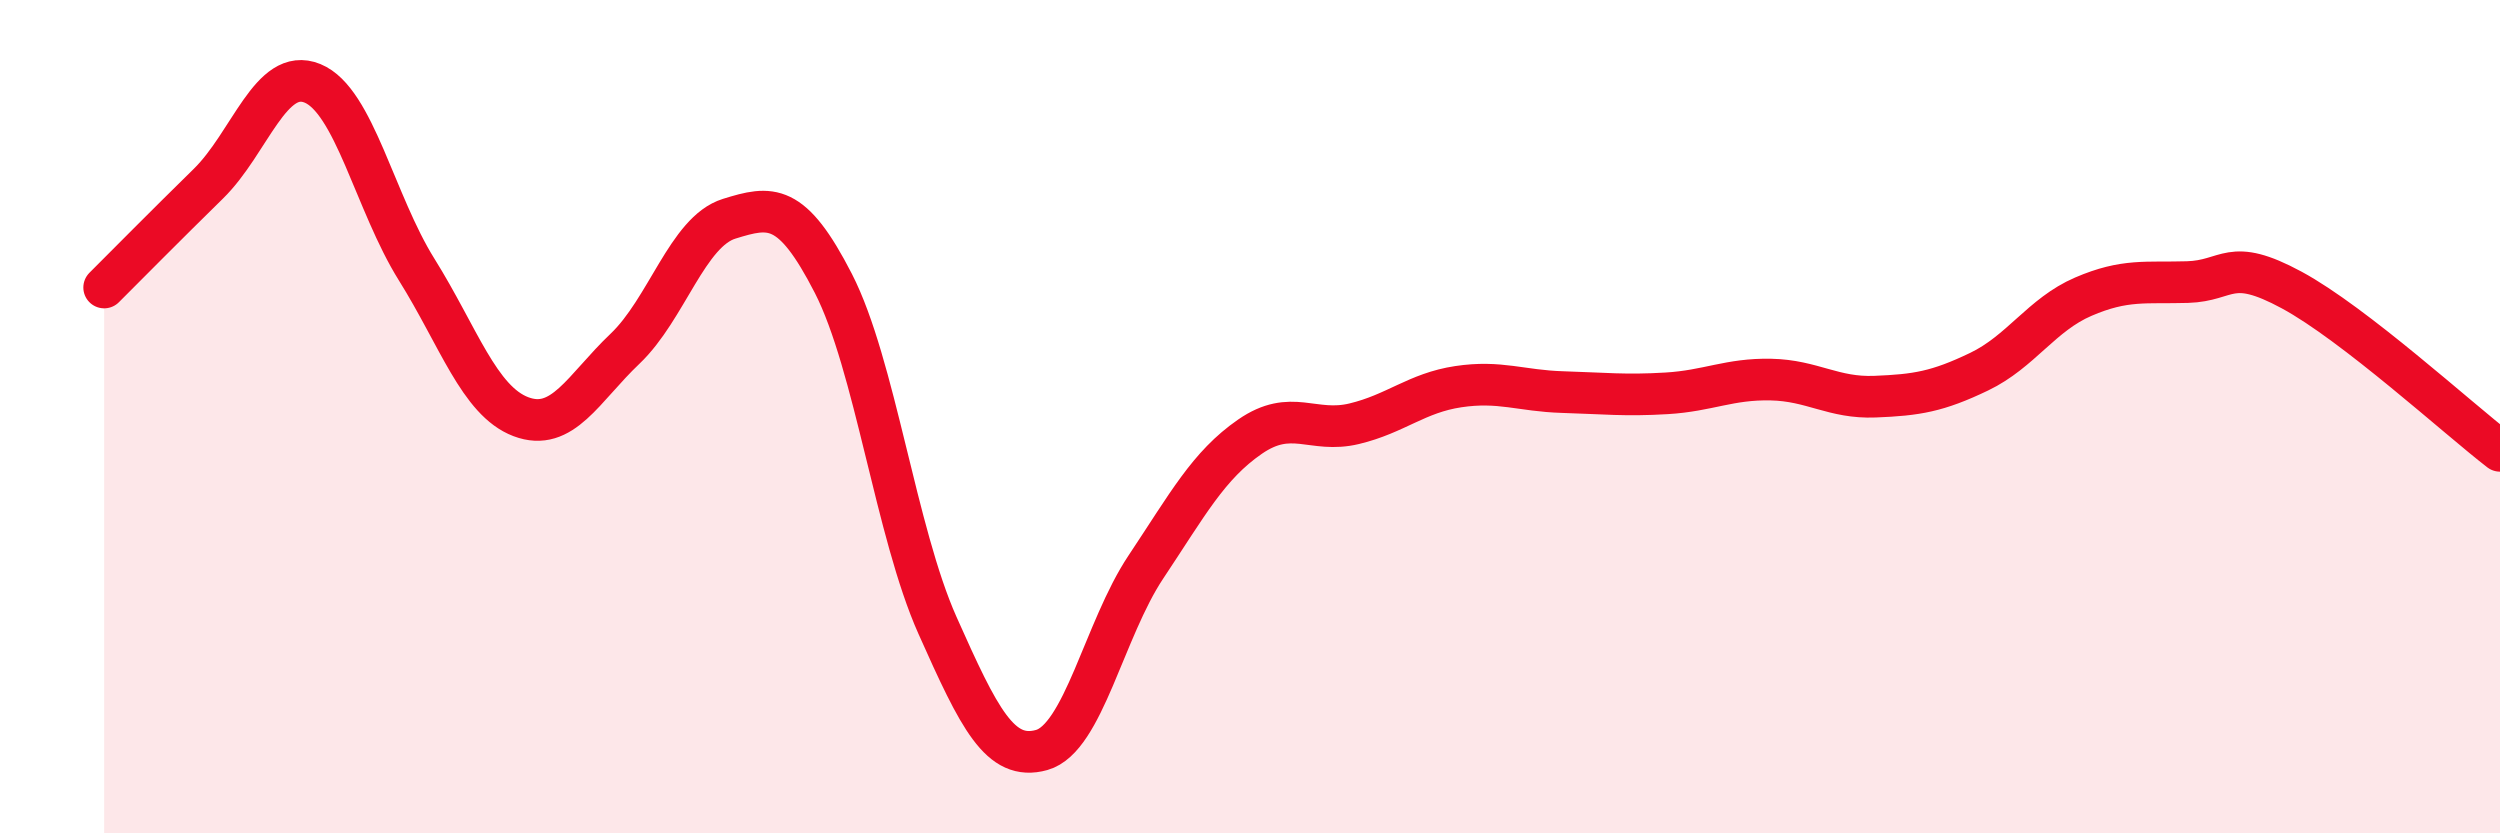
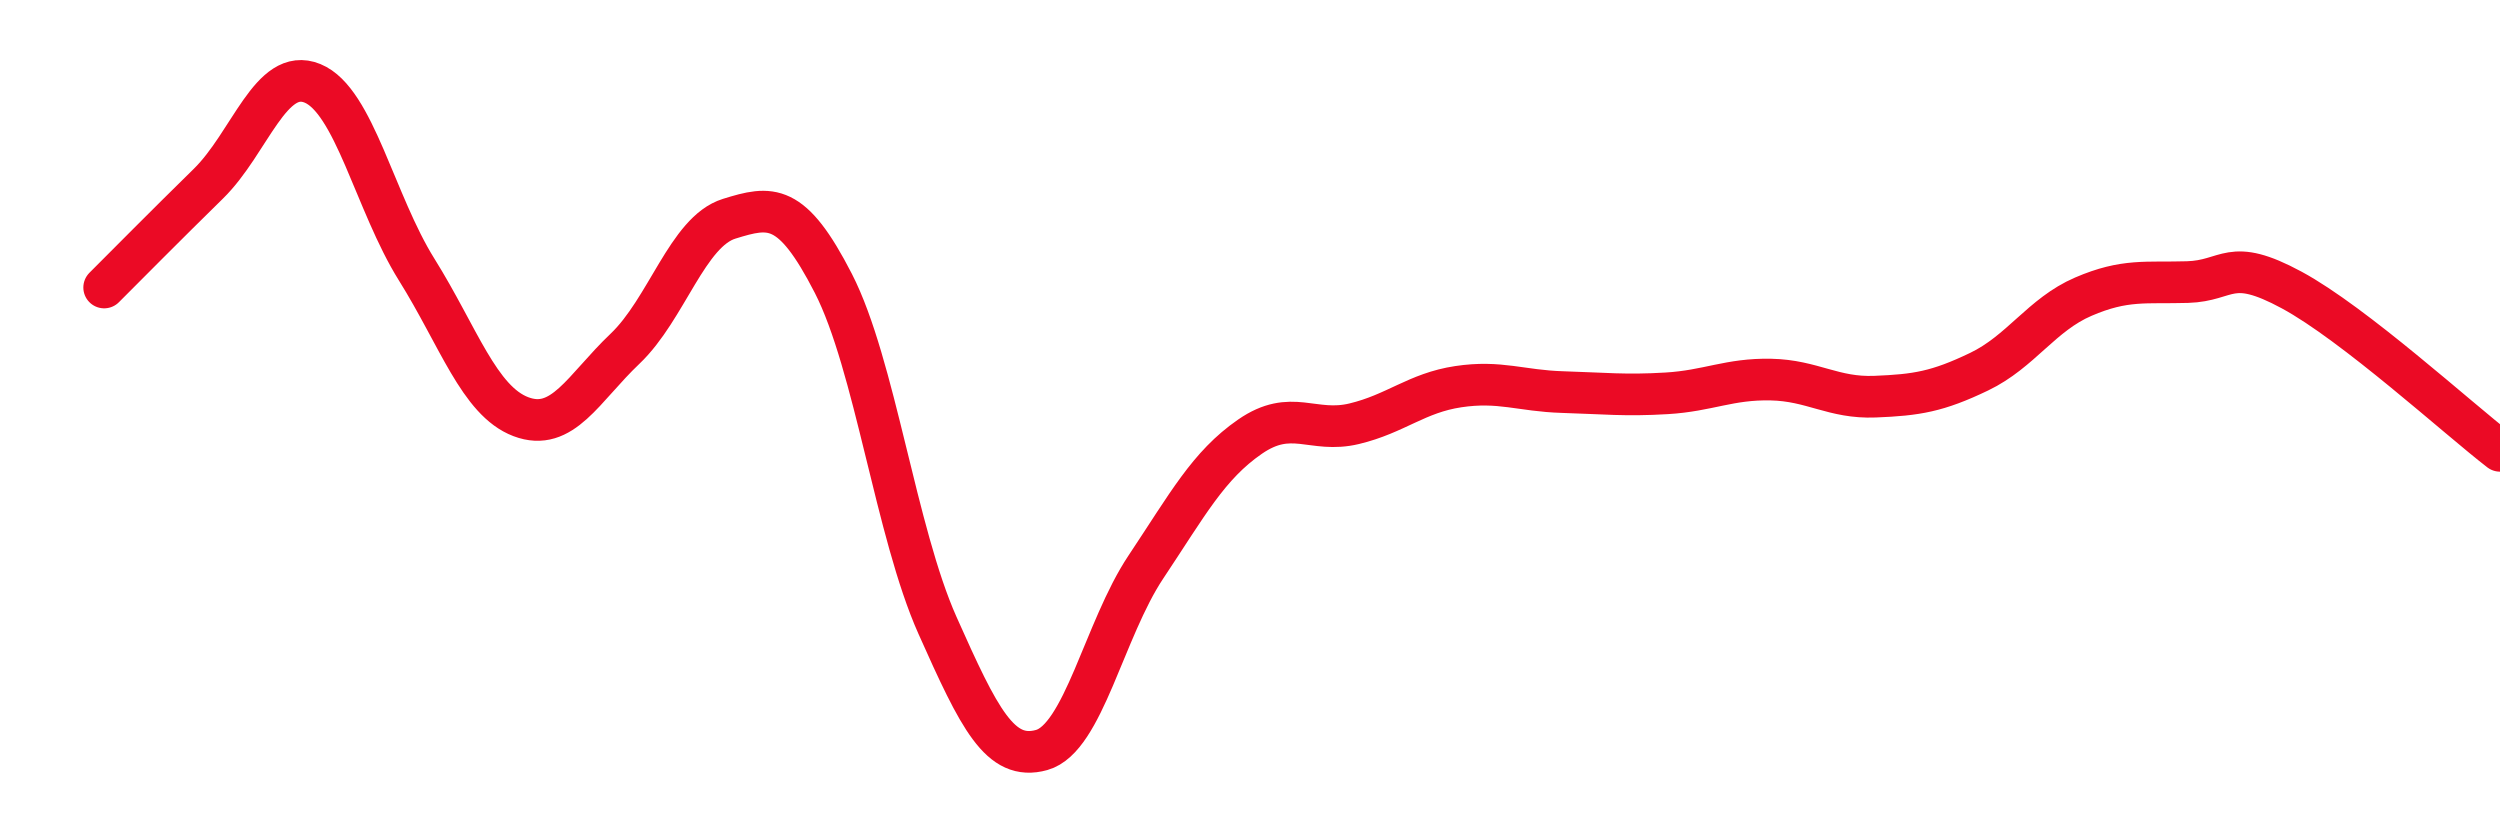
<svg xmlns="http://www.w3.org/2000/svg" width="60" height="20" viewBox="0 0 60 20">
-   <path d="M 2.5,6.9 C 3,6.4 4,5.39 5,4.41 C 6,3.43 6.5,1.59 7.5,2 C 8.5,2.41 9,4.87 10,6.47 C 11,8.07 11.5,9.62 12.5,10 C 13.5,10.38 14,9.32 15,8.37 C 16,7.42 16.5,5.56 17.5,5.25 C 18.5,4.94 19,4.85 20,6.8 C 21,8.75 21.5,12.77 22.5,15.01 C 23.5,17.25 24,18.28 25,18 C 26,17.72 26.5,15.11 27.5,13.61 C 28.5,12.11 29,11.17 30,10.48 C 31,9.79 31.5,10.41 32.5,10.17 C 33.5,9.93 34,9.43 35,9.28 C 36,9.13 36.5,9.38 37.5,9.41 C 38.5,9.44 39,9.5 40,9.44 C 41,9.38 41.5,9.09 42.5,9.11 C 43.5,9.13 44,9.56 45,9.52 C 46,9.48 46.5,9.4 47.5,8.92 C 48.5,8.44 49,7.55 50,7.12 C 51,6.69 51.5,6.8 52.5,6.77 C 53.5,6.74 53.5,6.15 55,6.96 C 56.5,7.77 59,10.05 60,10.82L60 20L2.5 20Z" fill="#EB0A25" opacity="0.1" stroke-linecap="round" stroke-linejoin="round" />
  <path d="M 2.5,6.9 C 3,6.4 4,5.39 5,4.41 C 6,3.43 6.5,1.59 7.5,2 C 8.5,2.41 9,4.87 10,6.47 C 11,8.07 11.5,9.62 12.5,10 C 13.5,10.38 14,9.32 15,8.37 C 16,7.42 16.5,5.56 17.5,5.25 C 18.5,4.94 19,4.85 20,6.8 C 21,8.75 21.5,12.77 22.5,15.01 C 23.5,17.25 24,18.28 25,18 C 26,17.72 26.5,15.11 27.5,13.61 C 28.5,12.11 29,11.17 30,10.48 C 31,9.79 31.5,10.41 32.5,10.17 C 33.5,9.93 34,9.43 35,9.28 C 36,9.13 36.5,9.38 37.5,9.41 C 38.5,9.44 39,9.5 40,9.44 C 41,9.38 41.5,9.09 42.5,9.11 C 43.5,9.13 44,9.56 45,9.52 C 46,9.48 46.5,9.4 47.5,8.92 C 48.5,8.44 49,7.55 50,7.12 C 51,6.69 51.5,6.8 52.5,6.77 C 53.5,6.74 53.5,6.15 55,6.96 C 56.5,7.77 59,10.05 60,10.82" stroke="#EB0A25" stroke-width="1" fill="none" stroke-linecap="round" stroke-linejoin="round" />
</svg>